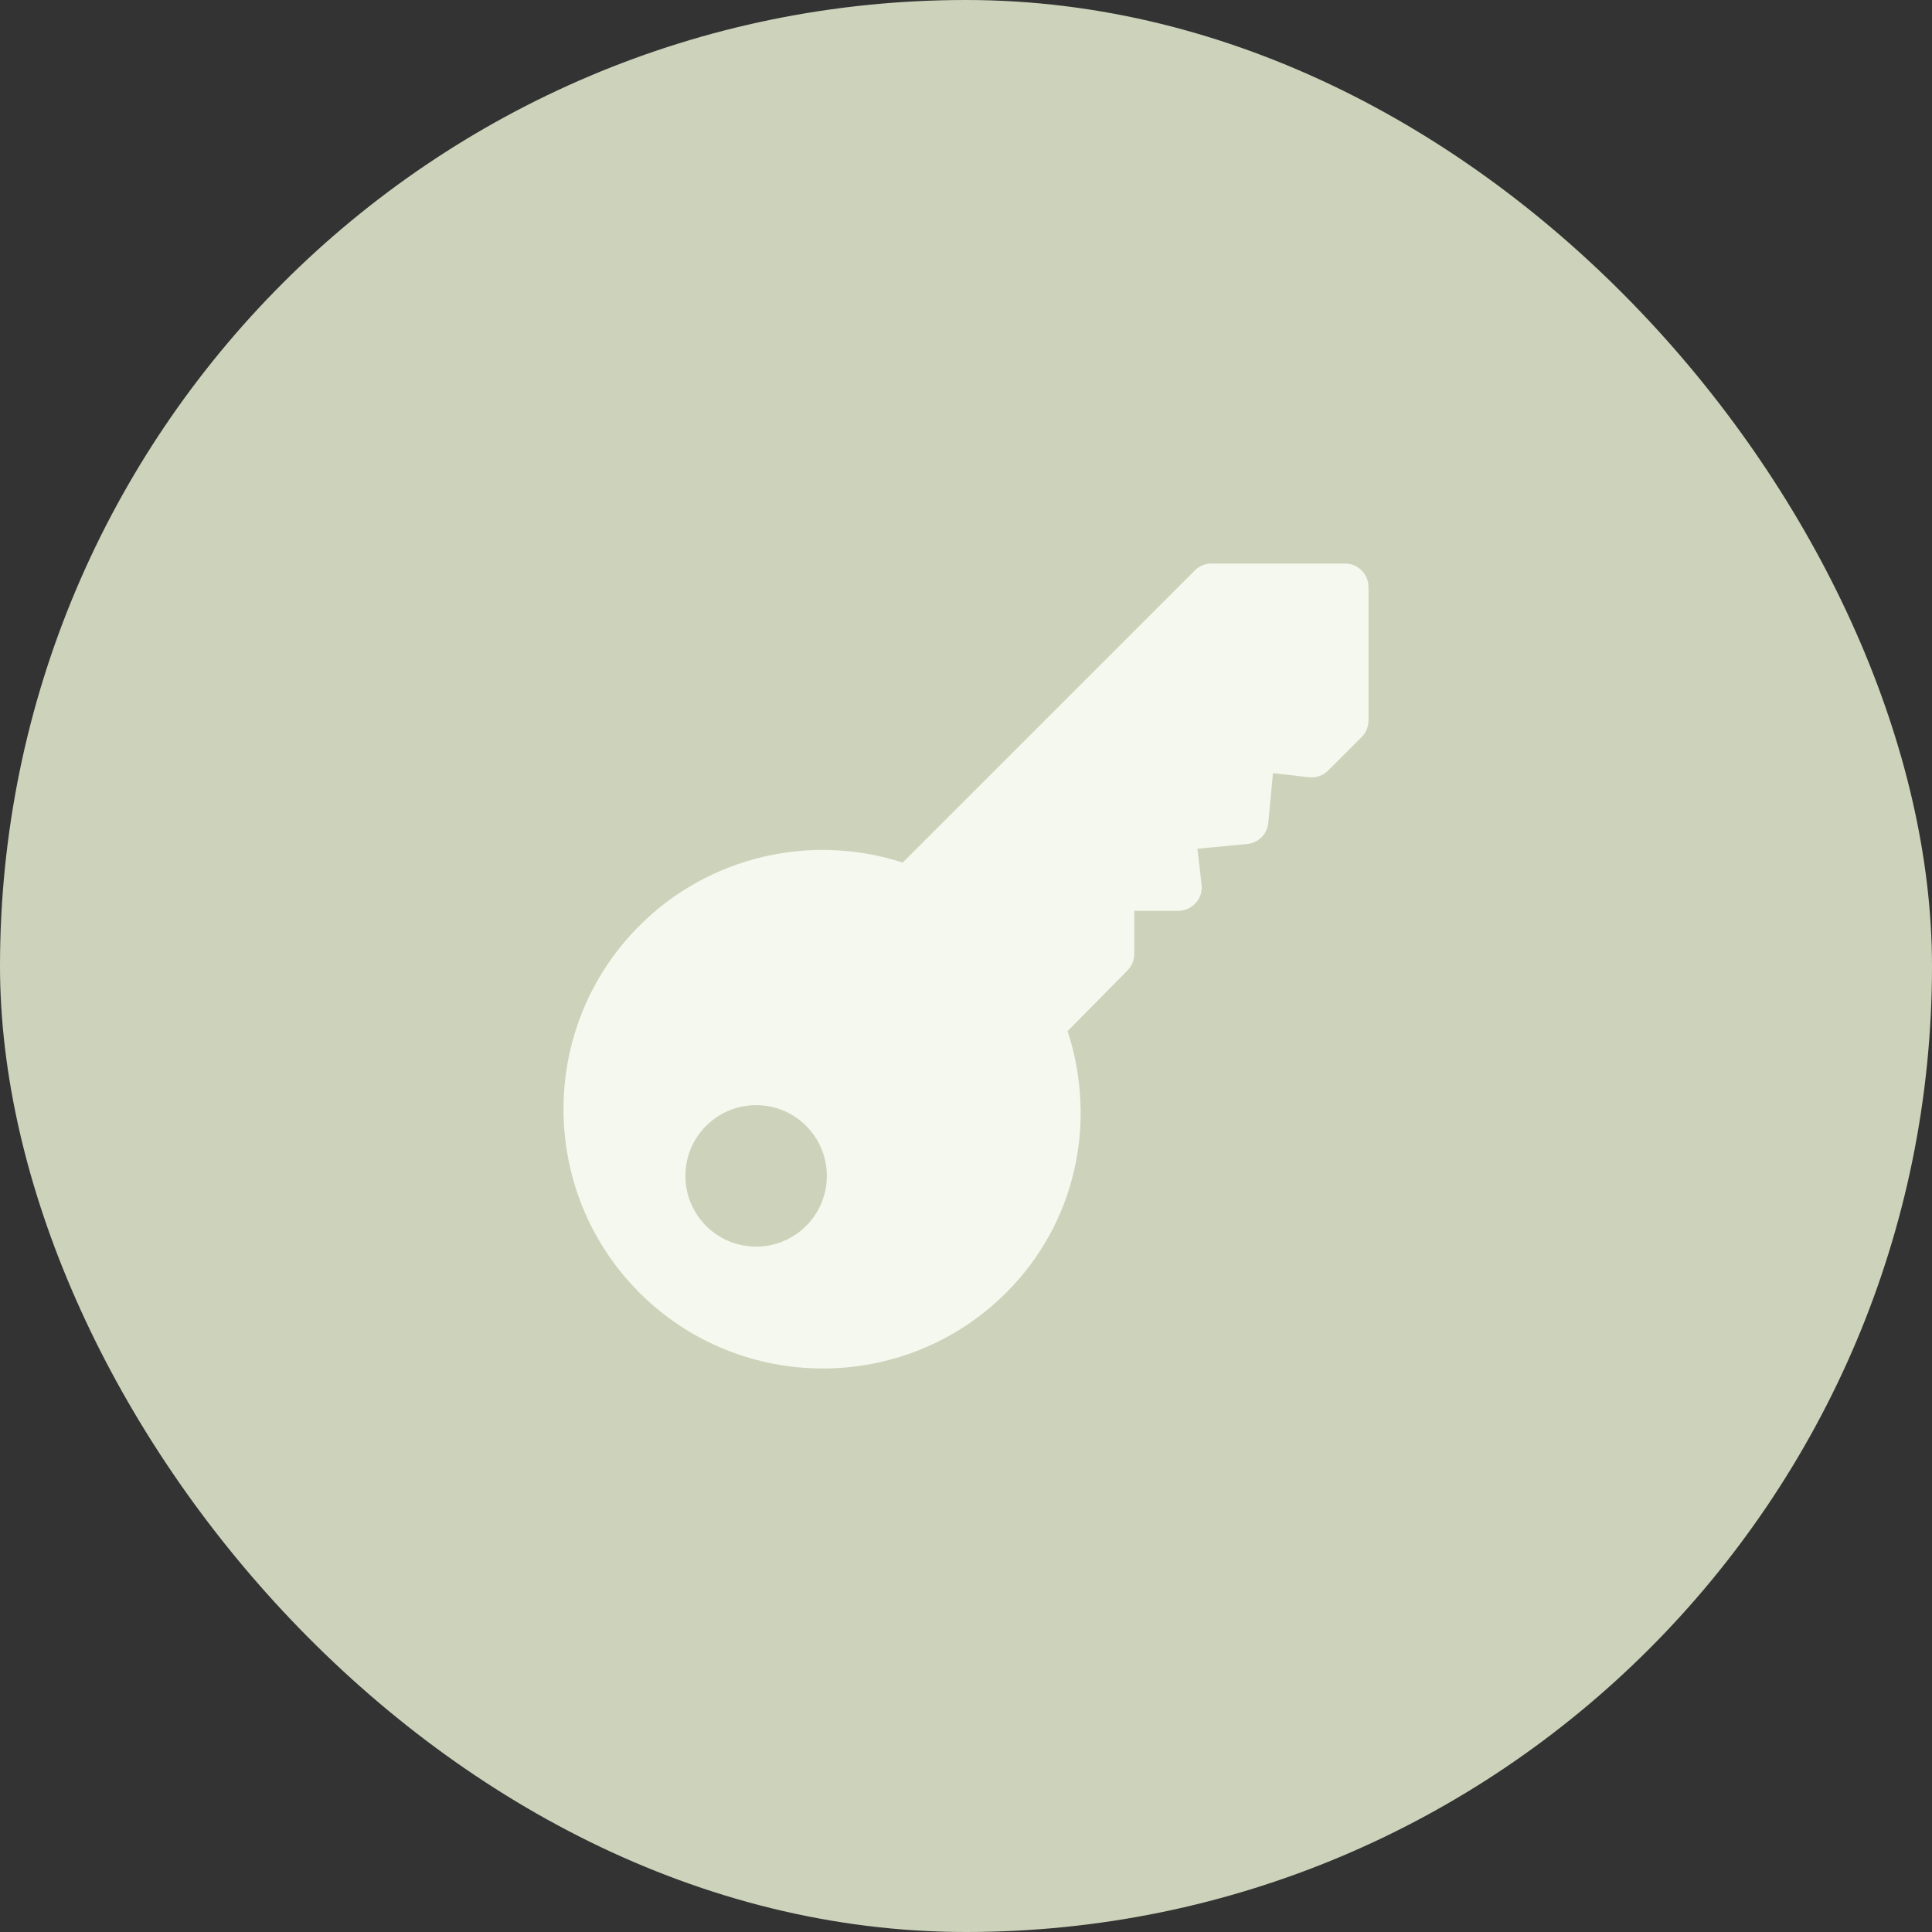
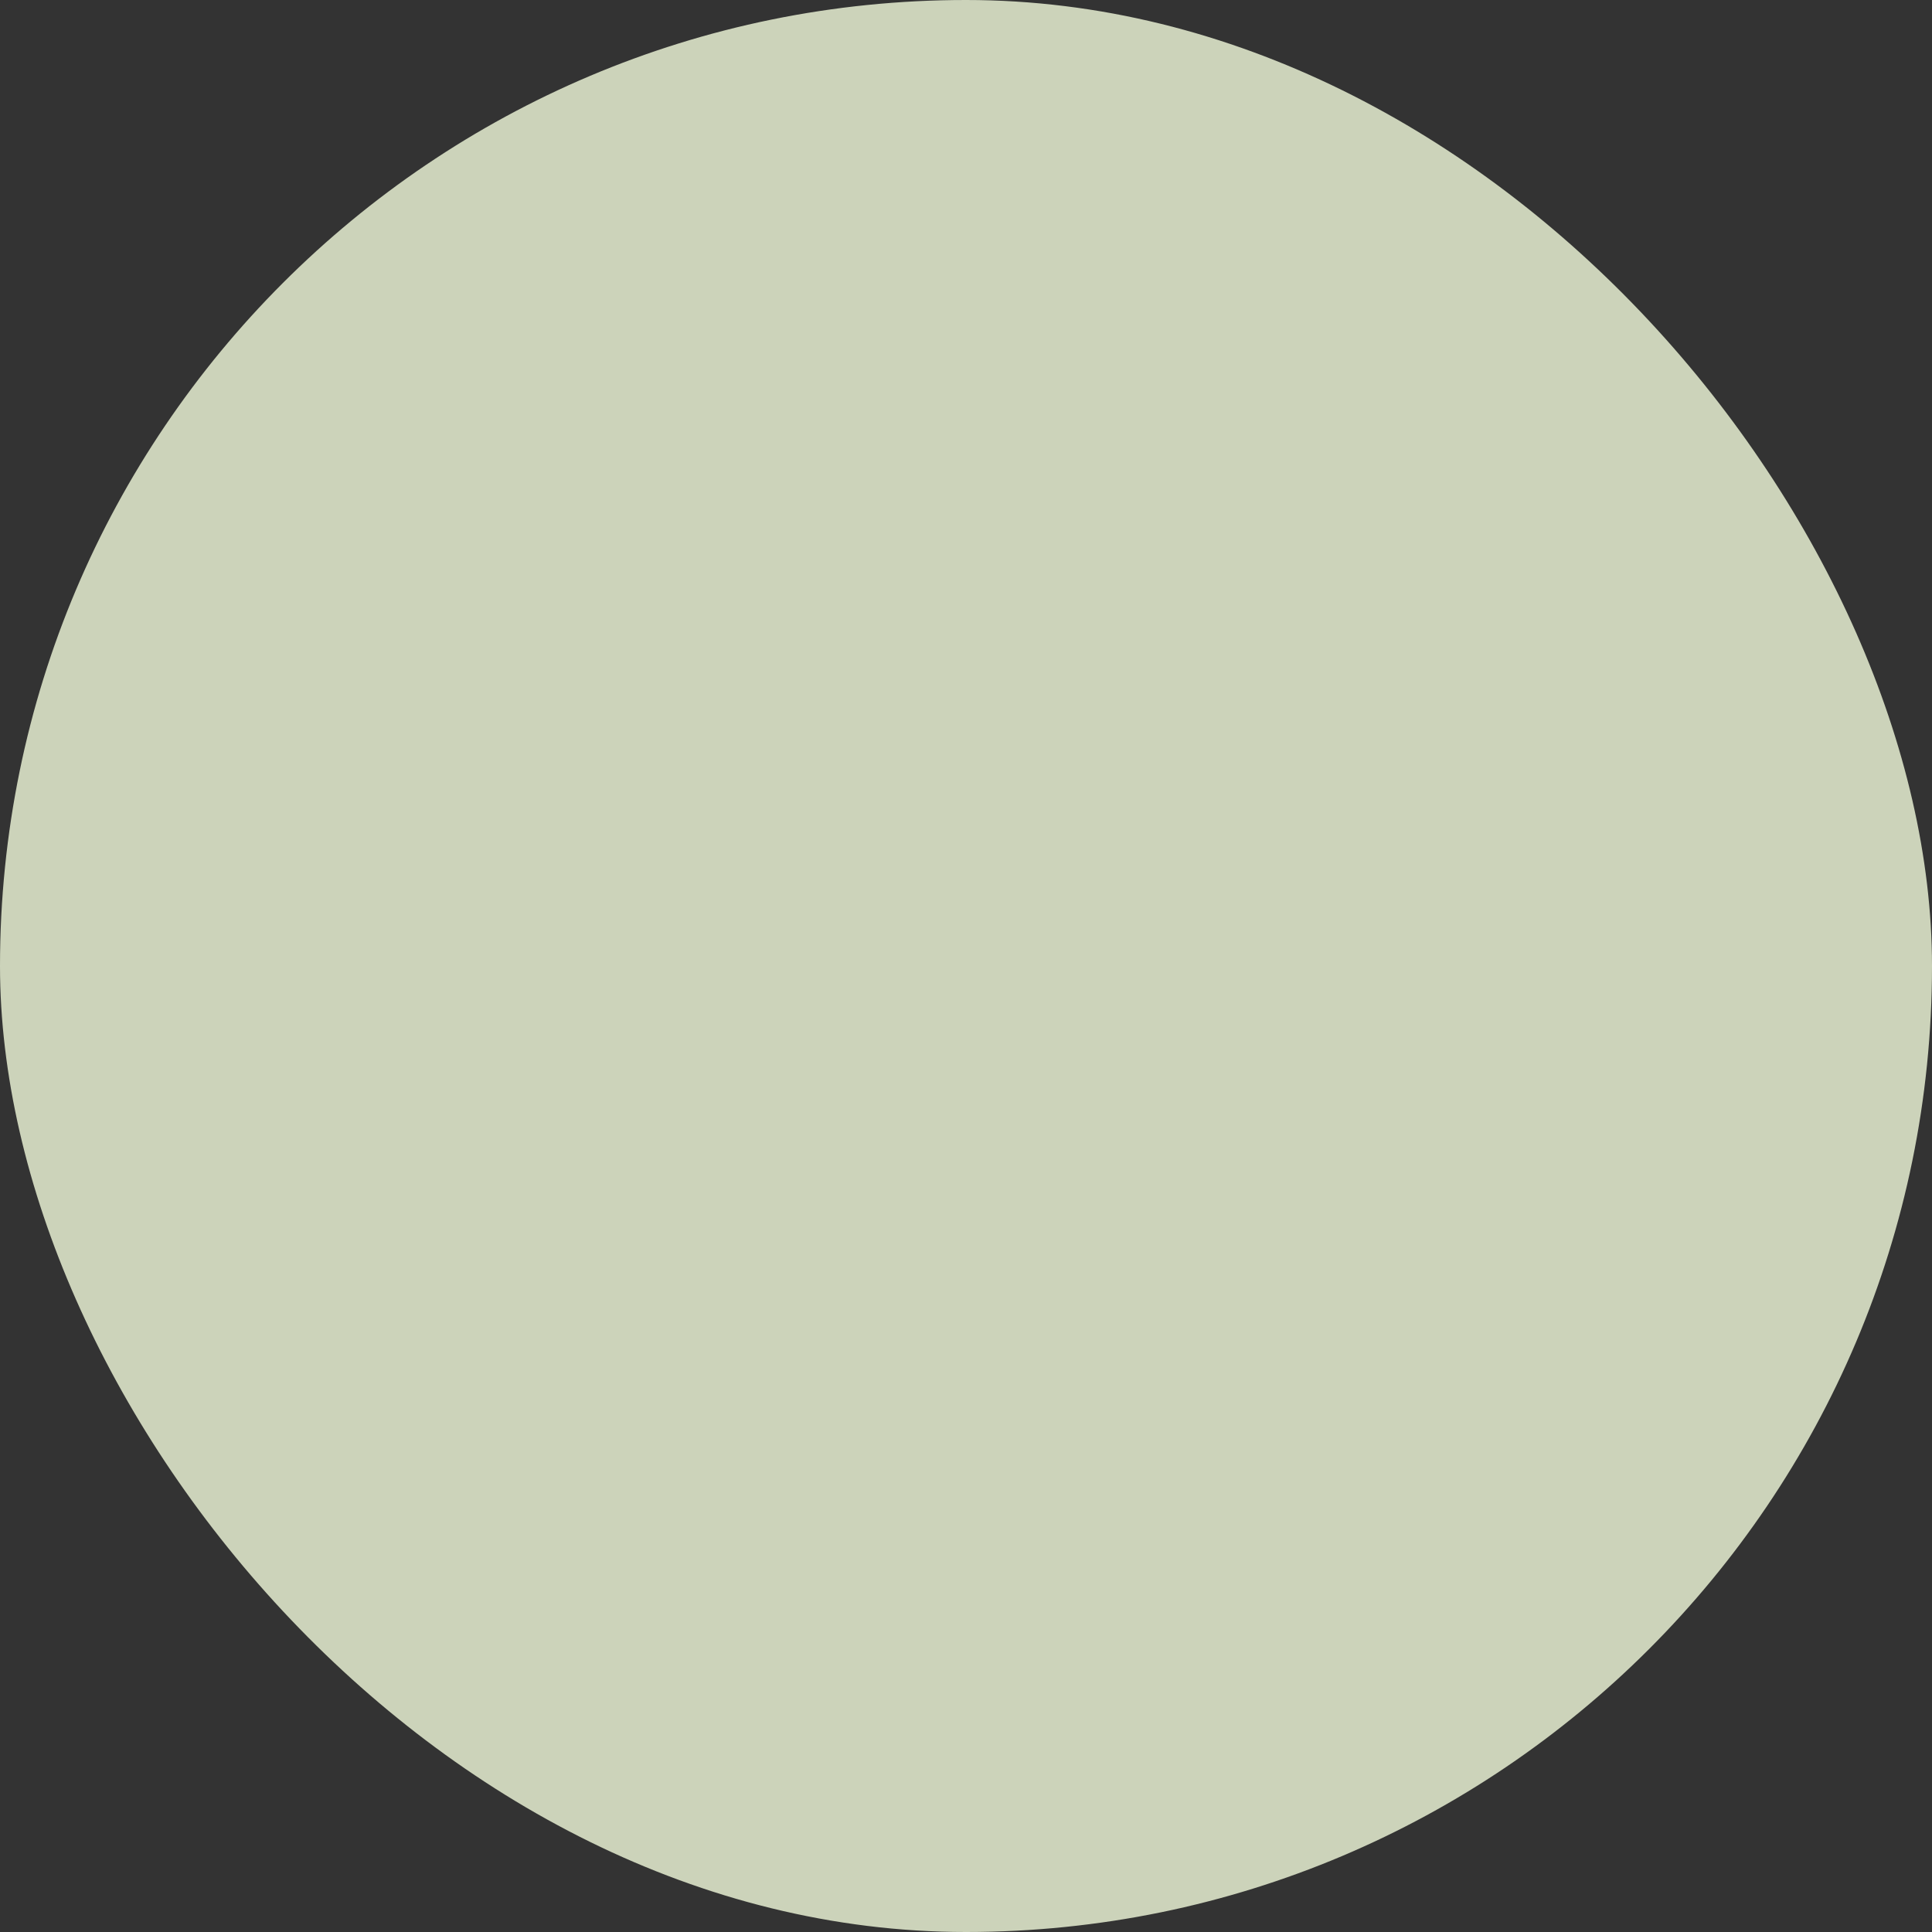
<svg xmlns="http://www.w3.org/2000/svg" width="48" height="48" viewBox="0 0 48 48" fill="none">
  <rect x="0" y="0" width="48" height="48" fill="#333333" stroke="none" />
  <rect width="48" height="48" rx="24" fill="#CCD3BA" />
-   <path d="M15.885 32.115C13.372 29.602 13.372 25.513 15.885 23C17.602 21.283 20.131 20.687 22.426 21.43L29.685 14.172C29.795 14.062 29.944 14 30.099 14L33.414 14C33.738 14 34 14.262 34 14.586L34 17.901C34 18.056 33.938 18.205 33.828 18.315L32.999 19.143C32.873 19.27 32.695 19.332 32.517 19.311L31.627 19.208L31.511 20.442C31.485 20.722 31.263 20.944 30.983 20.97L29.749 21.086L29.853 21.977C29.875 22.142 29.819 22.308 29.708 22.434C29.597 22.558 29.438 22.63 29.271 22.63L28.18 22.63L28.18 23.701C28.18 23.857 28.118 24.006 28.008 24.115L26.525 25.618C27.269 27.913 26.718 30.398 25 32.115C22.487 34.628 18.398 34.628 15.885 32.115ZM20.028 30.457C20.714 29.772 20.714 28.657 20.028 27.972C19.343 27.286 18.228 27.286 17.543 27.972C16.857 28.657 16.857 29.772 17.543 30.457C18.228 31.143 19.343 31.143 20.028 30.457Z" fill="#F5F8EE" />
</svg>